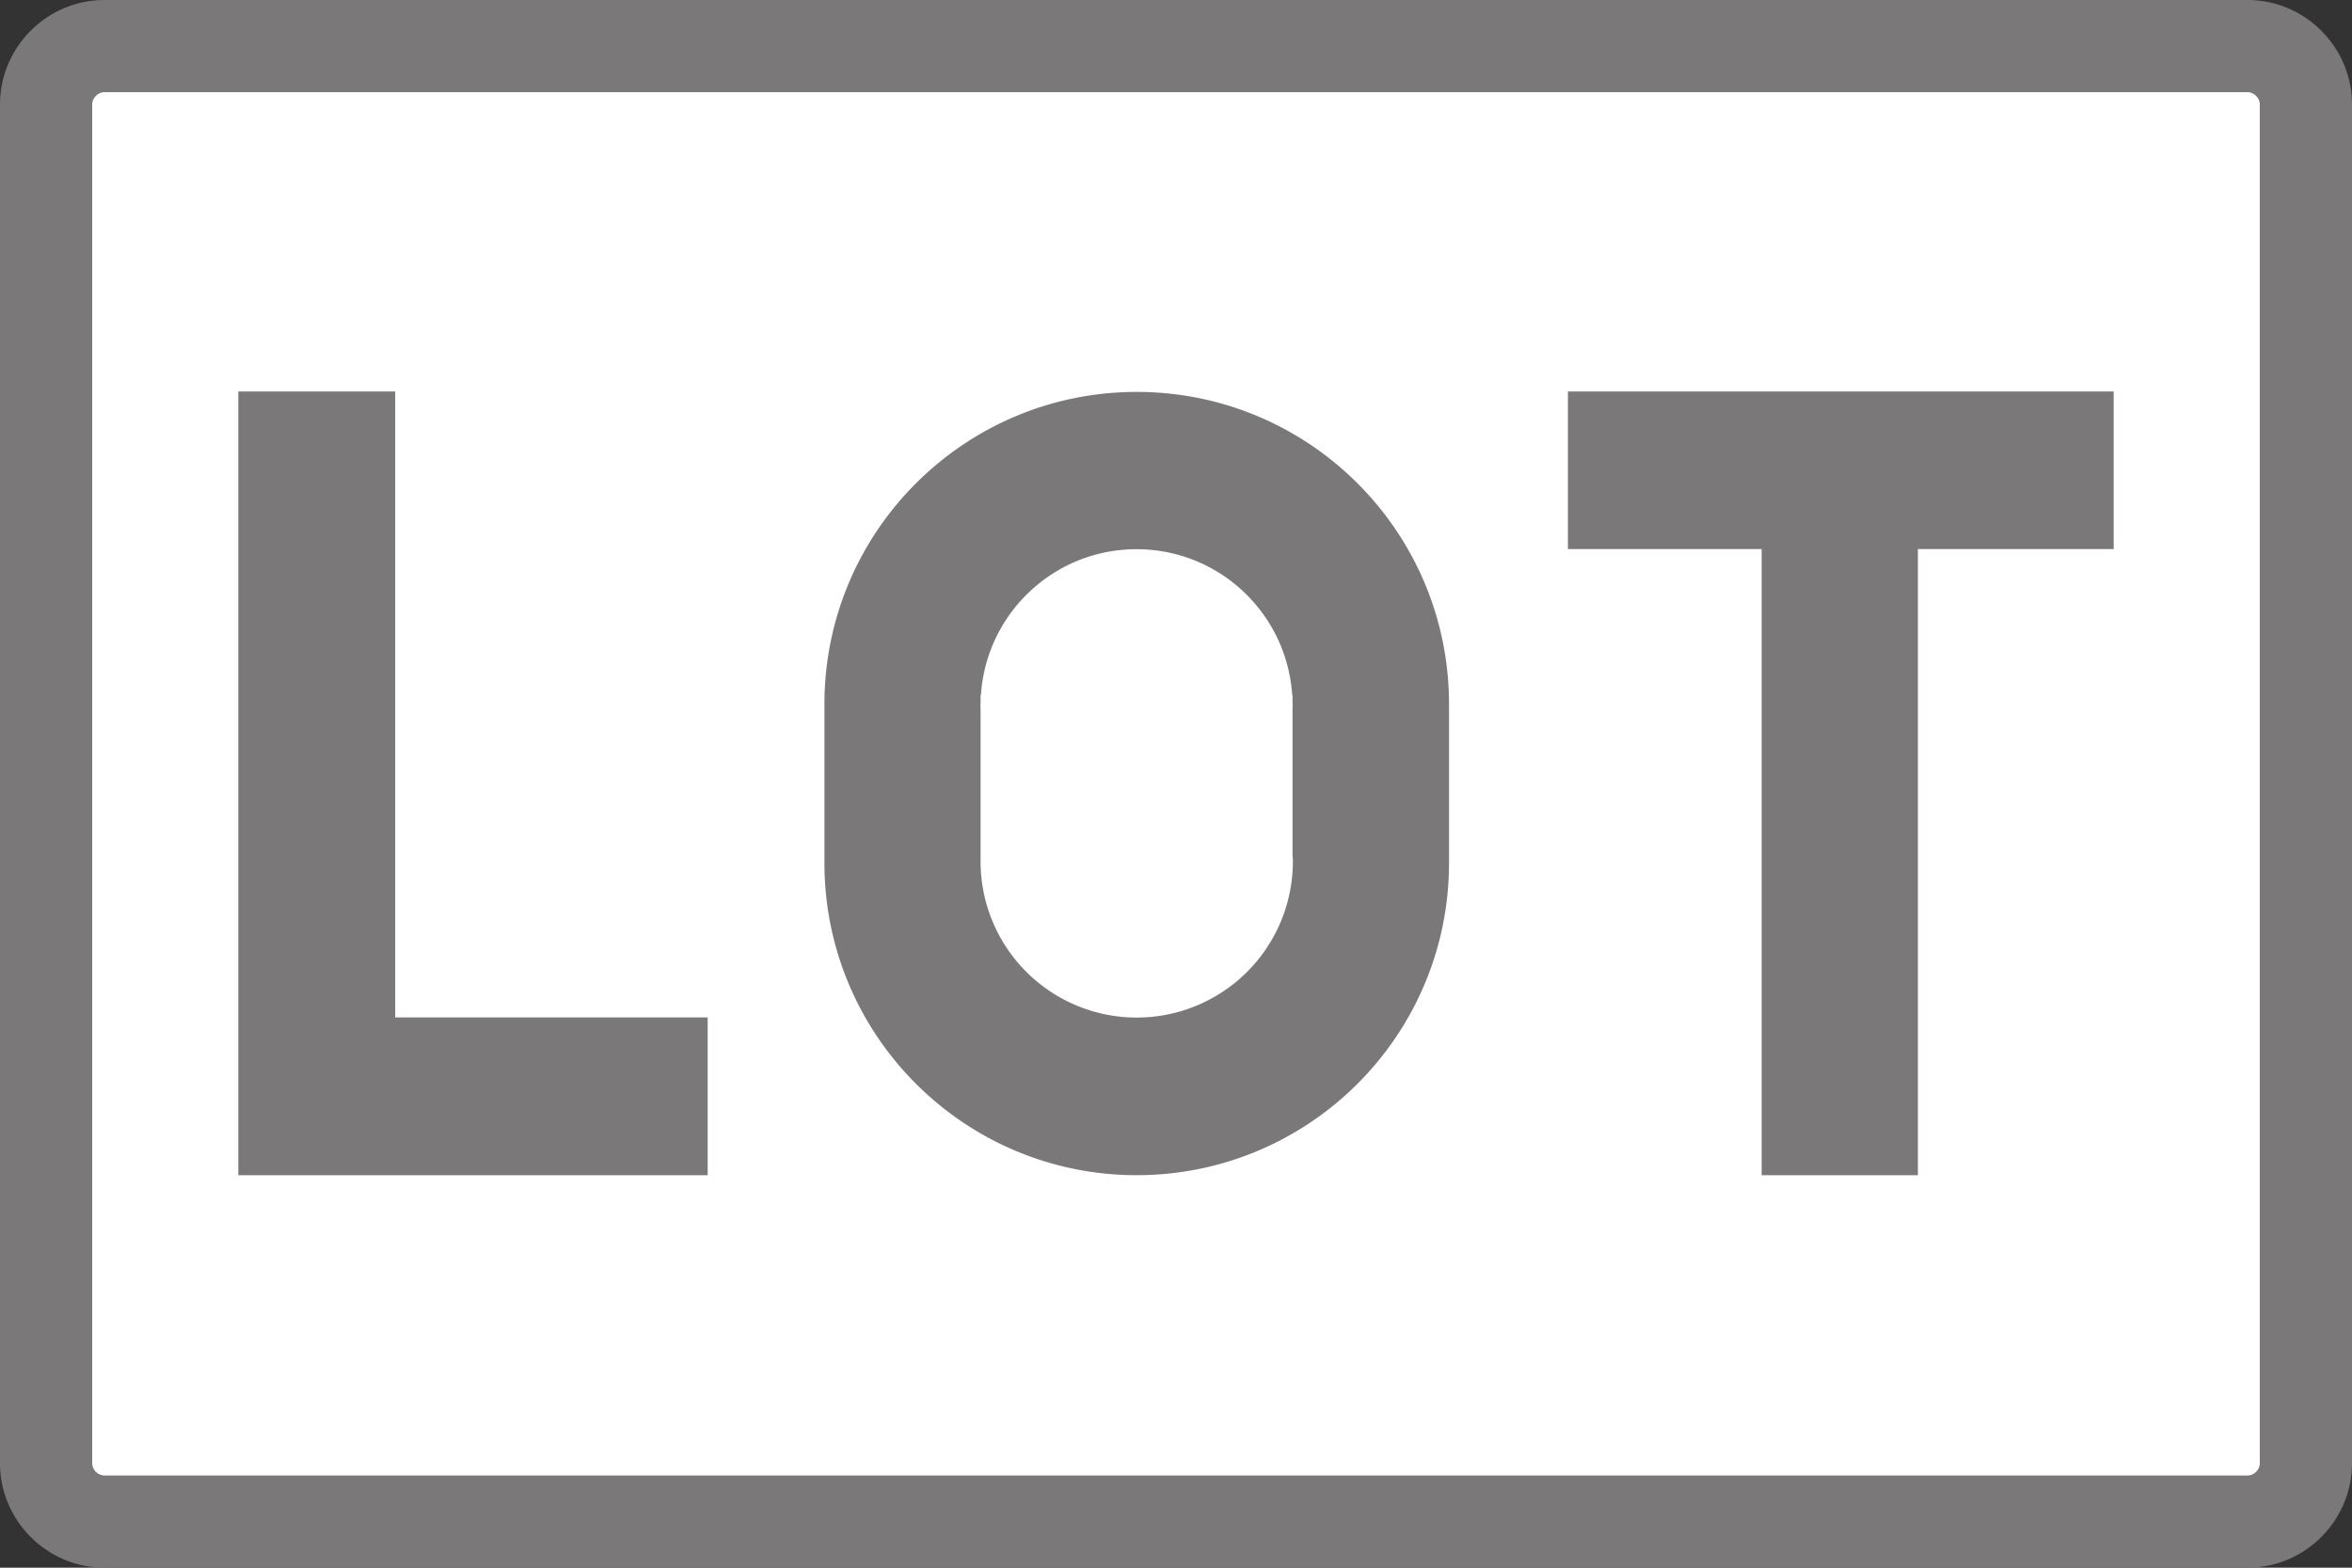
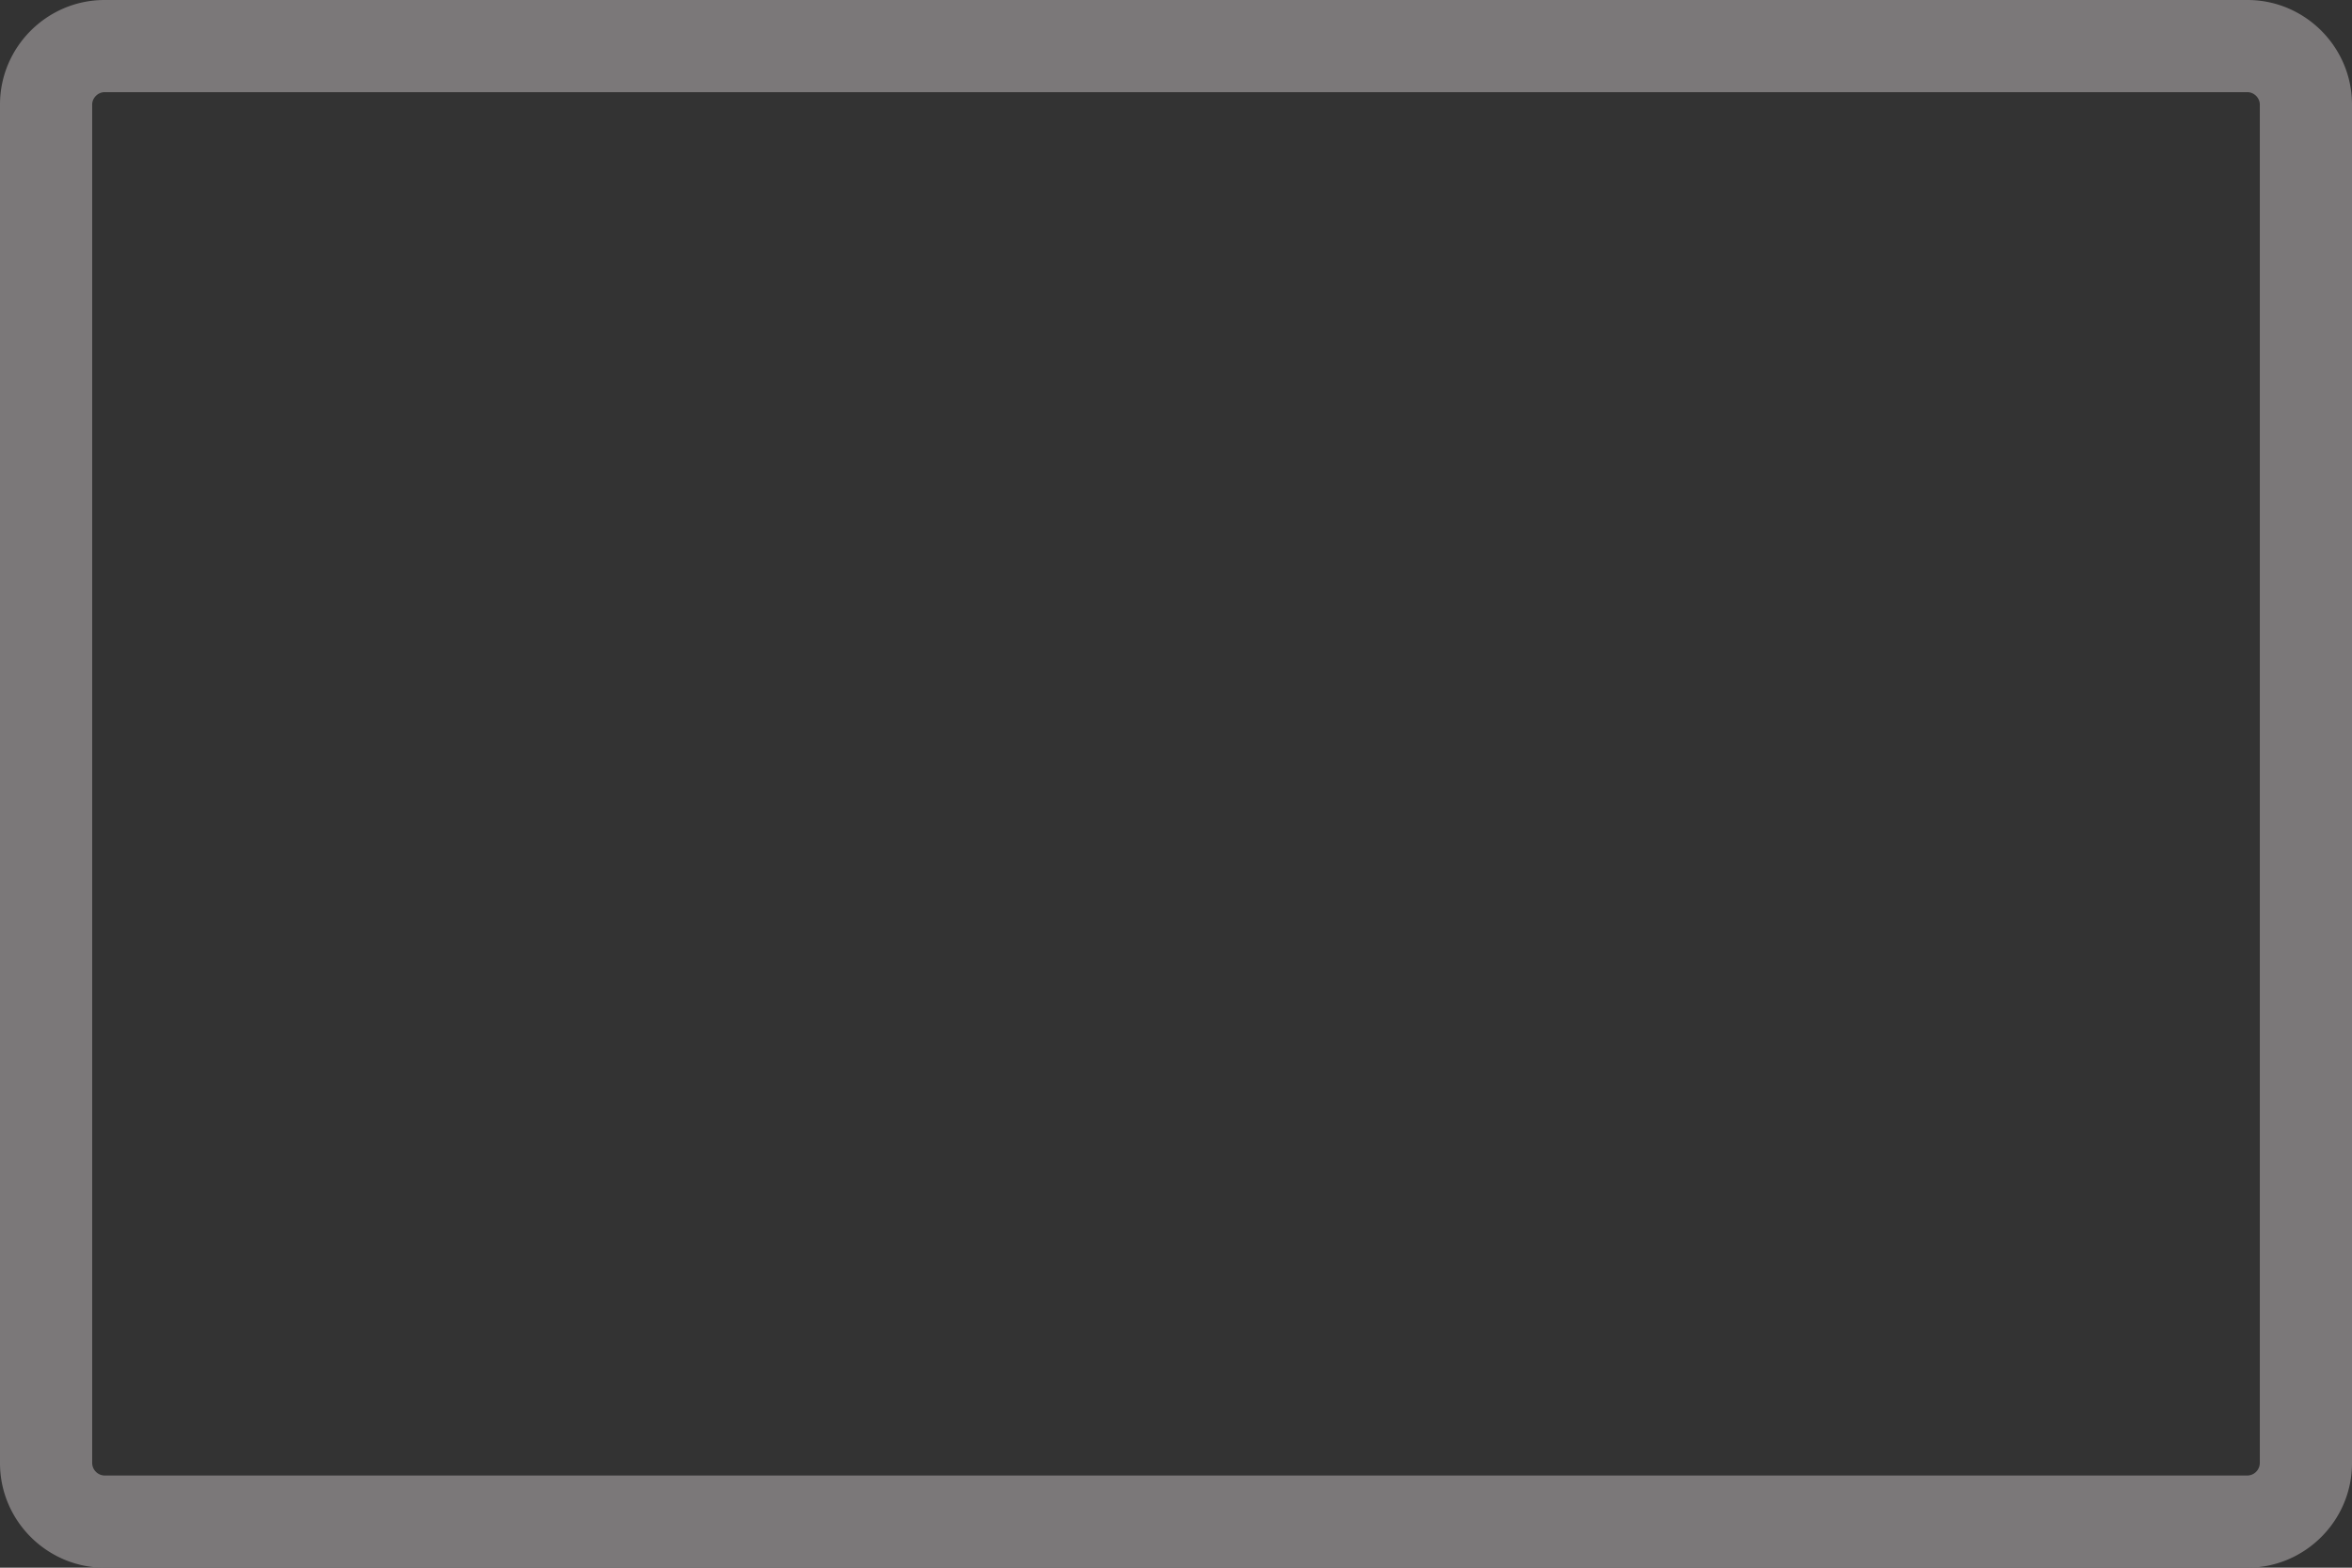
<svg xmlns="http://www.w3.org/2000/svg" width="170.08" height="113.387" viewBox="0 0 127.56 85.04">
  <rect x="0" y="0" width="127.56" height="85.04" fill="#333333" stroke="none" />
  <g>
    <defs>
      <clipPath id="a">
        <path d="M-5.67-2.5h127.56v85.04H-5.67Z" />
      </clipPath>
      <clipPath id="b">
        <path d="M-61.65-29.842H65.91v85.04H-61.65Z" />
      </clipPath>
    </defs>
-     <path fill="#fff" d="M0 0a3.172 3.172 0 0 0-3.169 3.169v73.702A3.172 3.172 0 0 0 0 80.04h116.221a3.173 3.173 0 0 0 3.169-3.169V3.169A3.173 3.173 0 0 0 116.221 0Z" clip-path="url(#a)" transform="matrix(1 0 0 -1 5.67 82.54)" />
    <path fill="#7b7879" d="M121.89 0H5.67C2.552 0 0 2.551 0 5.669v73.702c0 3.118 2.552 5.669 5.67 5.669h116.22c3.119 0 5.67-2.551 5.67-5.669V5.669c0-3.118-2.551-5.669-5.67-5.669m0 5c.357 0 .67.313.67.669v73.702a.686.686 0 0 1-.67.669H5.67a.687.687 0 0 1-.67-.669V5.669C5 5.313 5.313 5 5.67 5h116.22Z" />
-     <path fill="#7b7879" d="M95.543 63.748h8.473V29.784h10.619v-8.547h-29.6v8.547h10.508ZM38.38 55.192H21.434V21.236h-8.51v42.512H38.38Z" />
-     <path fill="#7b7879" d="M0 0a8.469 8.469 0 0 0-8.469 8.469v8.285c-.001.061-.009.121-.009.183 0 .063.008.123.009.184v.384h.02c.293 4.412 3.953 7.901 8.439 7.901 4.487 0 8.147-3.489 8.441-7.901h.019v-.393c.001-.059.009-.116.009-.175 0-.058-.008-.115-.009-.174V8.837c.005-.123.019-.244.019-.368A8.47 8.47 0 0 0 0 0m0 33.938c-9.354 0-16.937-7.583-16.937-16.937V8.388C-16.937-.966-9.354-8.55 0-8.55c9.354 0 16.937 7.584 16.937 16.938v8.613c0 9.354-7.583 16.937-16.937 16.937Z" clip-path="url(#b)" transform="matrix(1 0 0 -1 61.65 55.198)" />
  </g>
</svg>